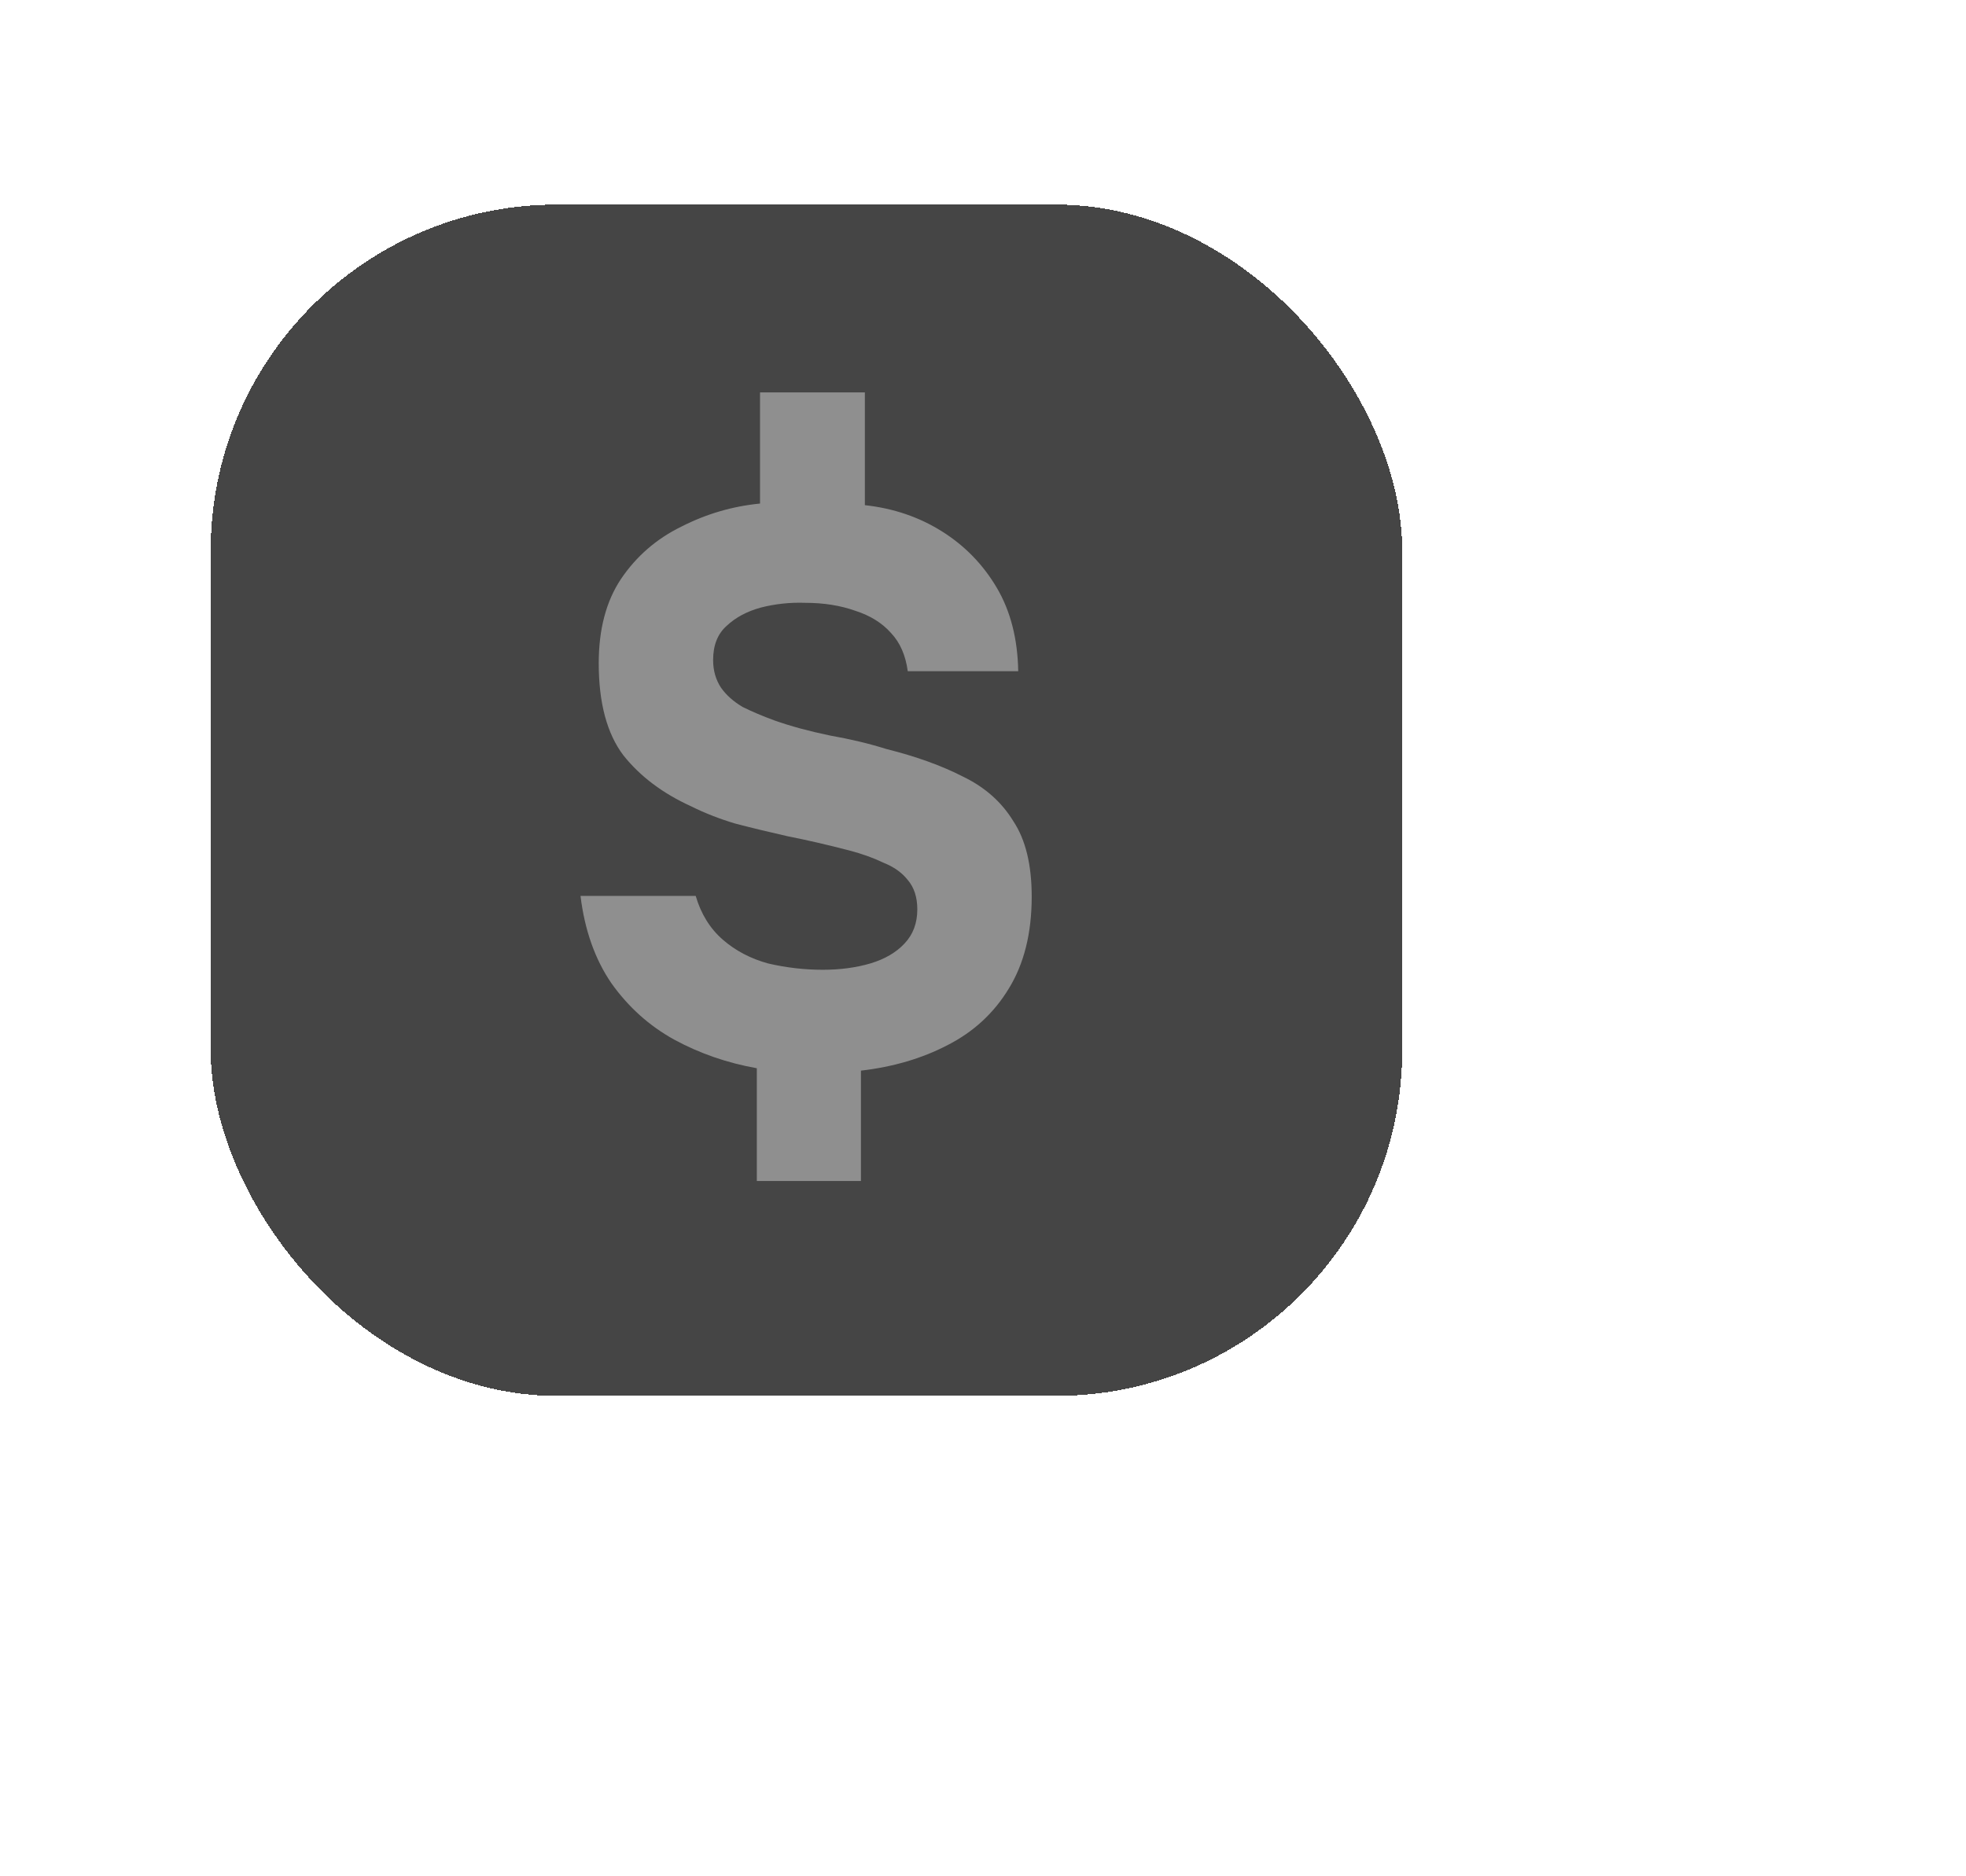
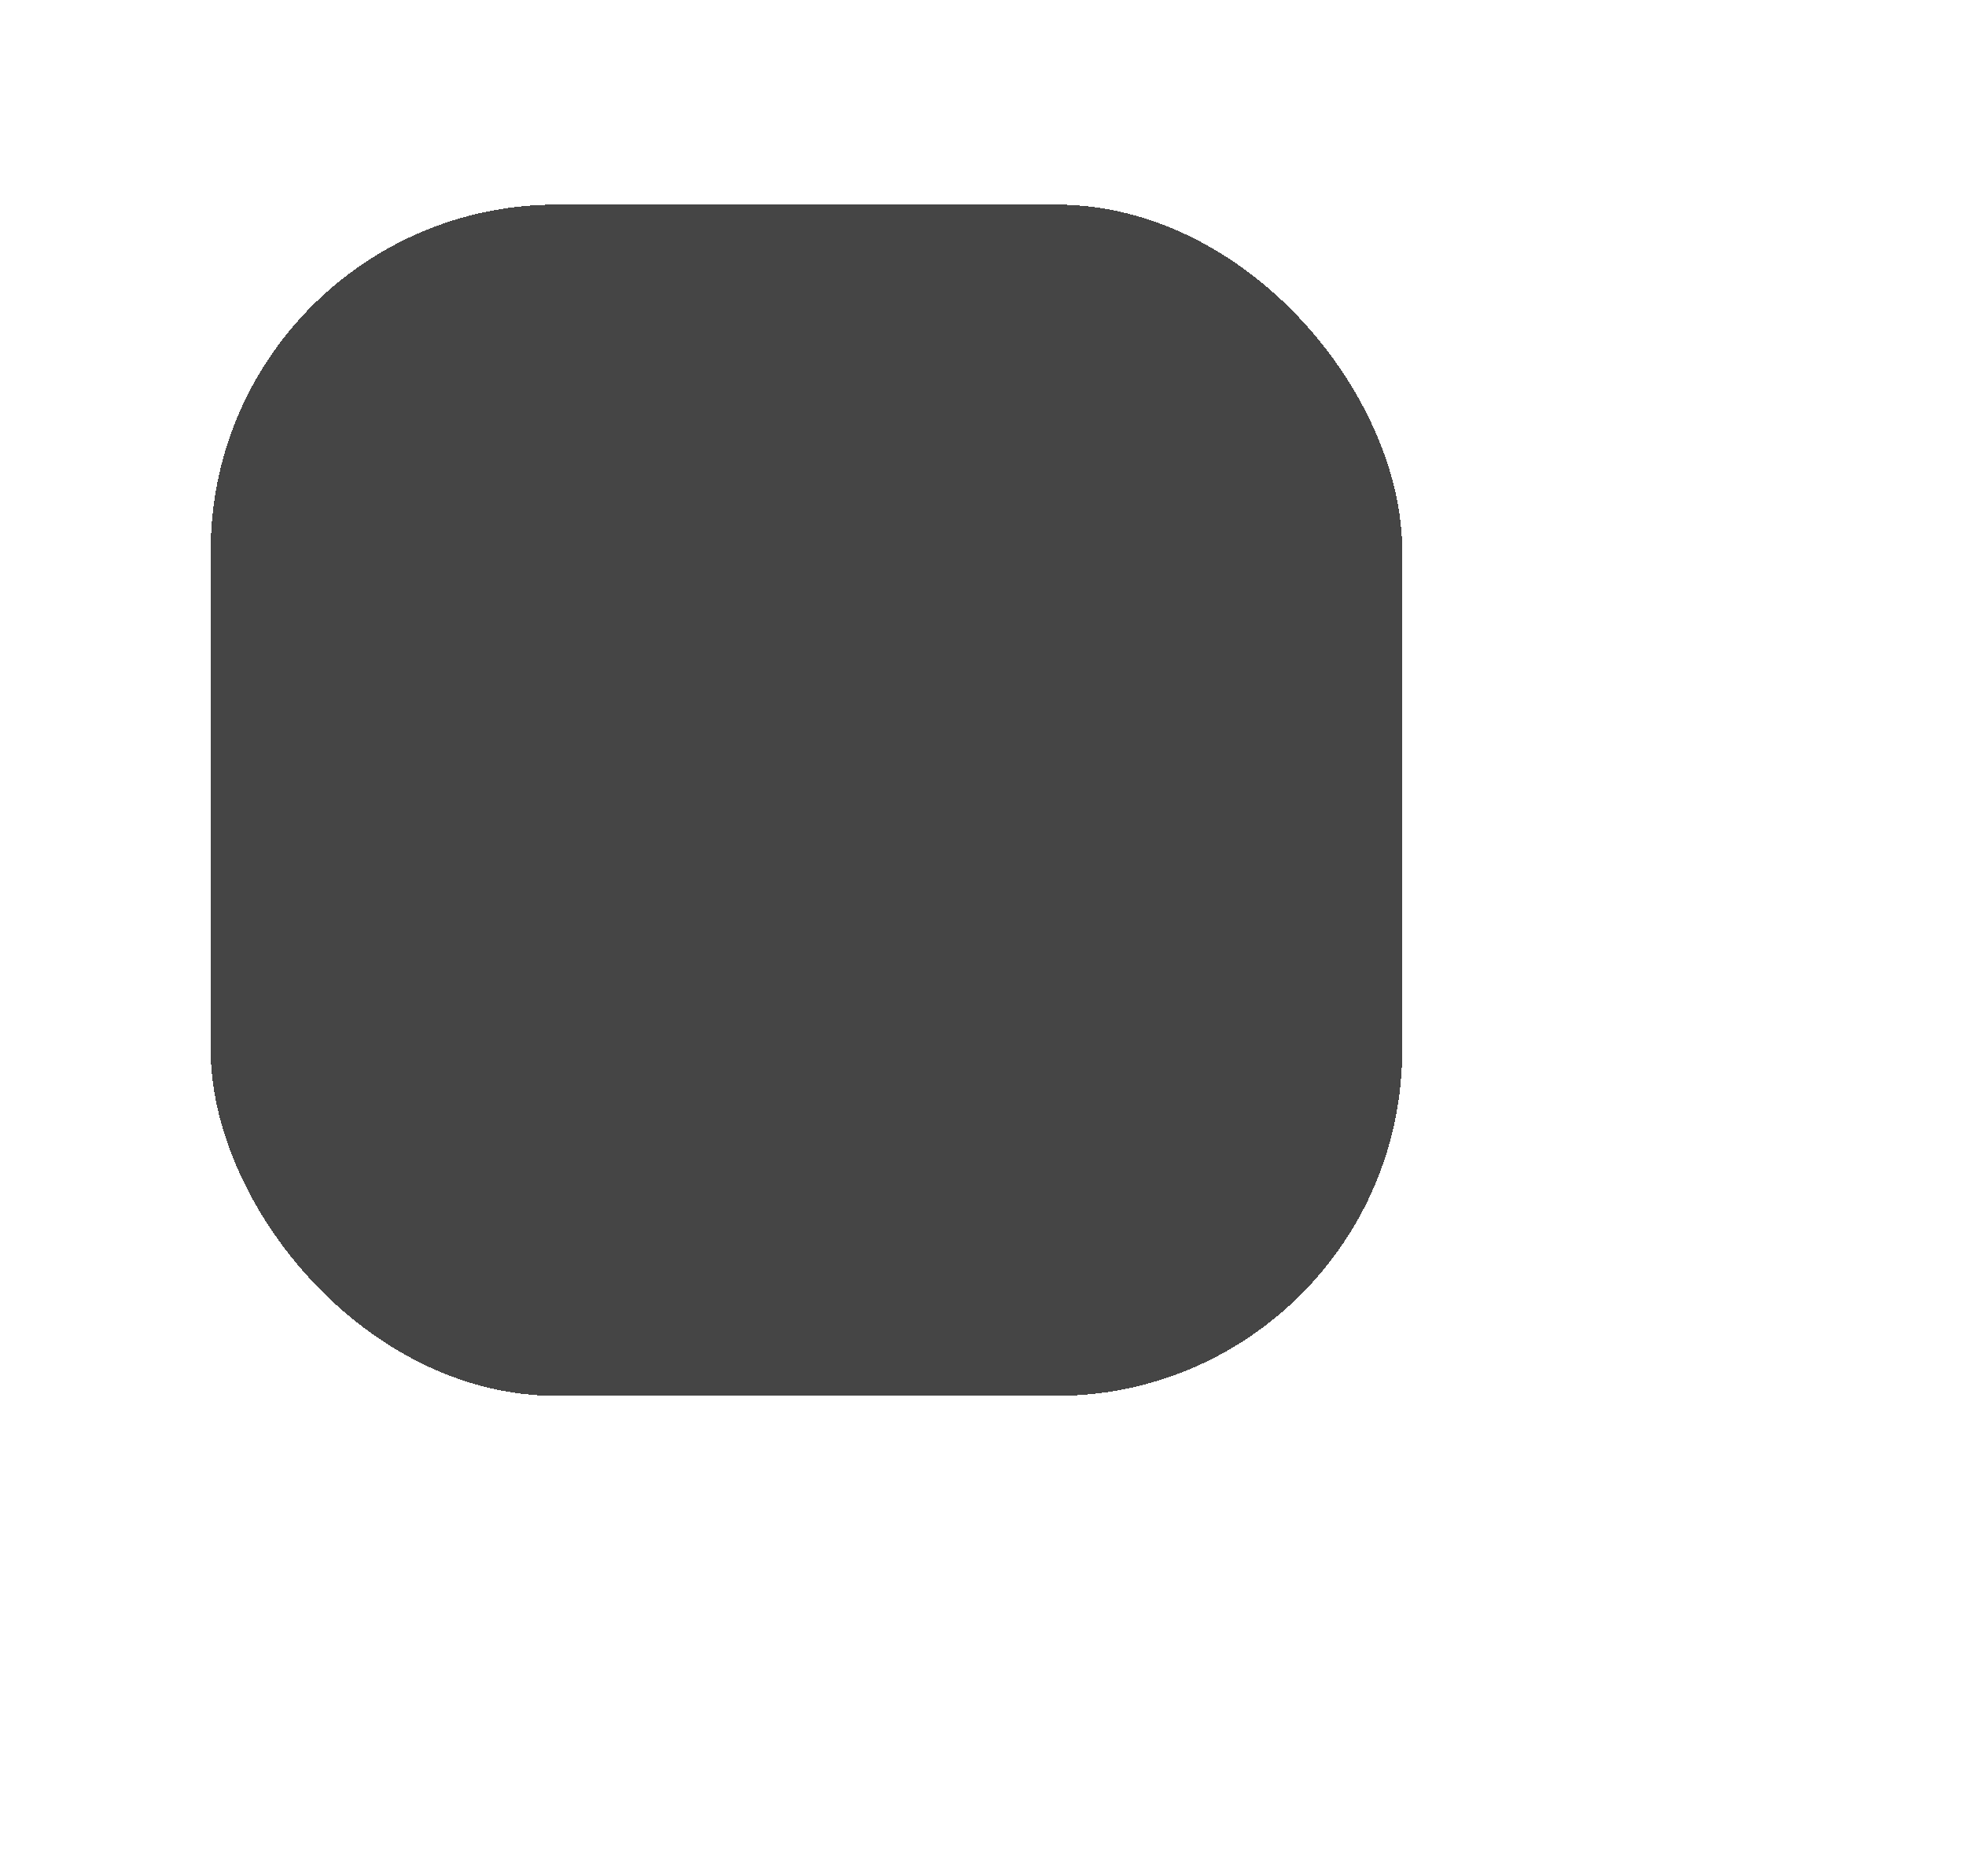
<svg xmlns="http://www.w3.org/2000/svg" width="22" height="21" viewBox="0 0 22 21" fill="none">
-   <rect x="8.058" y="7.989" width="12.688" height="12.688" rx="3.548" stroke="white" stroke-opacity="0.6" stroke-width="0.645" stroke-dasharray="1.29 1.29" />
-   <path opacity="0.4" d="M13.846 18.594V17.332C13.514 17.273 13.206 17.166 12.921 17.012C12.643 16.858 12.409 16.648 12.219 16.381C12.036 16.114 11.92 15.788 11.873 15.403H13.161C13.221 15.605 13.321 15.768 13.464 15.892C13.606 16.017 13.775 16.105 13.97 16.159C14.172 16.206 14.376 16.23 14.584 16.23C14.779 16.23 14.957 16.206 15.117 16.159C15.277 16.111 15.404 16.037 15.499 15.937C15.594 15.836 15.641 15.708 15.641 15.554C15.641 15.418 15.606 15.308 15.535 15.225C15.47 15.142 15.378 15.077 15.259 15.03C15.147 14.976 15.022 14.932 14.886 14.896C14.637 14.831 14.406 14.778 14.193 14.736C13.985 14.689 13.79 14.642 13.606 14.594C13.428 14.541 13.262 14.476 13.108 14.399C12.794 14.257 12.542 14.067 12.352 13.83C12.169 13.587 12.077 13.243 12.077 12.799C12.077 12.419 12.16 12.105 12.326 11.857C12.498 11.602 12.723 11.406 13.001 11.27C13.28 11.128 13.573 11.042 13.881 11.012V9.768H15.055V11.03C15.375 11.065 15.662 11.163 15.917 11.323C16.172 11.483 16.376 11.694 16.53 11.954C16.684 12.215 16.764 12.526 16.77 12.888H15.535C15.511 12.71 15.449 12.568 15.348 12.461C15.247 12.348 15.114 12.265 14.948 12.212C14.782 12.153 14.595 12.123 14.388 12.123C14.216 12.117 14.05 12.135 13.89 12.177C13.736 12.218 13.609 12.286 13.508 12.381C13.407 12.47 13.357 12.597 13.357 12.763C13.357 12.882 13.387 12.985 13.446 13.074C13.505 13.157 13.585 13.228 13.686 13.288C13.793 13.341 13.911 13.391 14.041 13.439C14.225 13.504 14.432 13.56 14.664 13.608C14.895 13.649 15.105 13.699 15.295 13.759C15.627 13.842 15.914 13.945 16.157 14.07C16.4 14.188 16.587 14.354 16.717 14.568C16.853 14.775 16.921 15.056 16.921 15.412C16.921 15.821 16.835 16.165 16.664 16.443C16.498 16.716 16.27 16.926 15.979 17.074C15.695 17.222 15.372 17.317 15.01 17.359V18.594H13.846Z" fill="white" />
  <g filter="url(#filter0_d_121_193)">
    <rect x="1.068" y="1" width="13.333" height="13.333" rx="3.871" fill="#454545" shape-rendering="crispEdges" />
-     <path opacity="0.4" d="M7.179 11.928V10.666C6.847 10.607 6.539 10.5 6.255 10.346C5.976 10.192 5.742 9.982 5.552 9.715C5.369 9.448 5.253 9.122 5.206 8.737H6.495C6.554 8.939 6.655 9.102 6.797 9.226C6.939 9.35 7.108 9.439 7.304 9.493C7.505 9.54 7.71 9.564 7.917 9.564C8.112 9.564 8.29 9.54 8.45 9.493C8.61 9.445 8.738 9.371 8.832 9.27C8.927 9.17 8.975 9.042 8.975 8.888C8.975 8.752 8.939 8.642 8.868 8.559C8.803 8.476 8.711 8.411 8.592 8.364C8.48 8.31 8.355 8.266 8.219 8.23C7.97 8.165 7.739 8.112 7.526 8.07C7.318 8.023 7.123 7.976 6.939 7.928C6.761 7.875 6.595 7.81 6.441 7.733C6.127 7.59 5.875 7.401 5.686 7.164C5.502 6.921 5.41 6.577 5.41 6.133C5.41 5.753 5.493 5.439 5.659 5.19C5.831 4.936 6.056 4.74 6.335 4.604C6.613 4.462 6.907 4.376 7.215 4.346V3.102H8.388V4.364C8.708 4.399 8.995 4.497 9.25 4.657C9.505 4.817 9.71 5.027 9.864 5.288C10.018 5.549 10.098 5.86 10.104 6.222H8.868C8.844 6.044 8.782 5.902 8.681 5.795C8.581 5.682 8.447 5.599 8.281 5.546C8.115 5.487 7.929 5.457 7.721 5.457C7.55 5.451 7.384 5.469 7.224 5.51C7.07 5.552 6.942 5.62 6.841 5.715C6.741 5.804 6.69 5.931 6.69 6.097C6.69 6.216 6.72 6.319 6.779 6.408C6.838 6.491 6.918 6.562 7.019 6.622C7.126 6.675 7.244 6.725 7.375 6.773C7.558 6.838 7.766 6.894 7.997 6.942C8.228 6.983 8.438 7.033 8.628 7.093C8.96 7.176 9.247 7.279 9.49 7.404C9.733 7.522 9.92 7.688 10.05 7.902C10.187 8.109 10.255 8.39 10.255 8.746C10.255 9.155 10.169 9.499 9.997 9.777C9.831 10.05 9.603 10.26 9.312 10.408C9.028 10.556 8.705 10.651 8.344 10.693V11.928H7.179Z" fill="white" />
  </g>
  <defs>
    <filter id="filter0_d_121_193" x="0.423" y="0.355" width="17.204" height="17.205" filterUnits="userSpaceOnUse" color-interpolation-filters="sRGB">
      <feFlood flood-opacity="0" result="BackgroundImageFix" />
      <feColorMatrix in="SourceAlpha" type="matrix" values="0 0 0 0 0 0 0 0 0 0 0 0 0 0 0 0 0 0 127 0" result="hardAlpha" />
      <feOffset dx="1.29" dy="1.29" />
      <feGaussianBlur stdDeviation="0.968" />
      <feComposite in2="hardAlpha" operator="out" />
      <feColorMatrix type="matrix" values="0 0 0 0 0 0 0 0 0 0 0 0 0 0 0 0 0 0 0.3 0" />
      <feBlend mode="normal" in2="BackgroundImageFix" result="effect1_dropShadow_121_193" />
      <feBlend mode="normal" in="SourceGraphic" in2="effect1_dropShadow_121_193" result="shape" />
    </filter>
  </defs>
</svg>